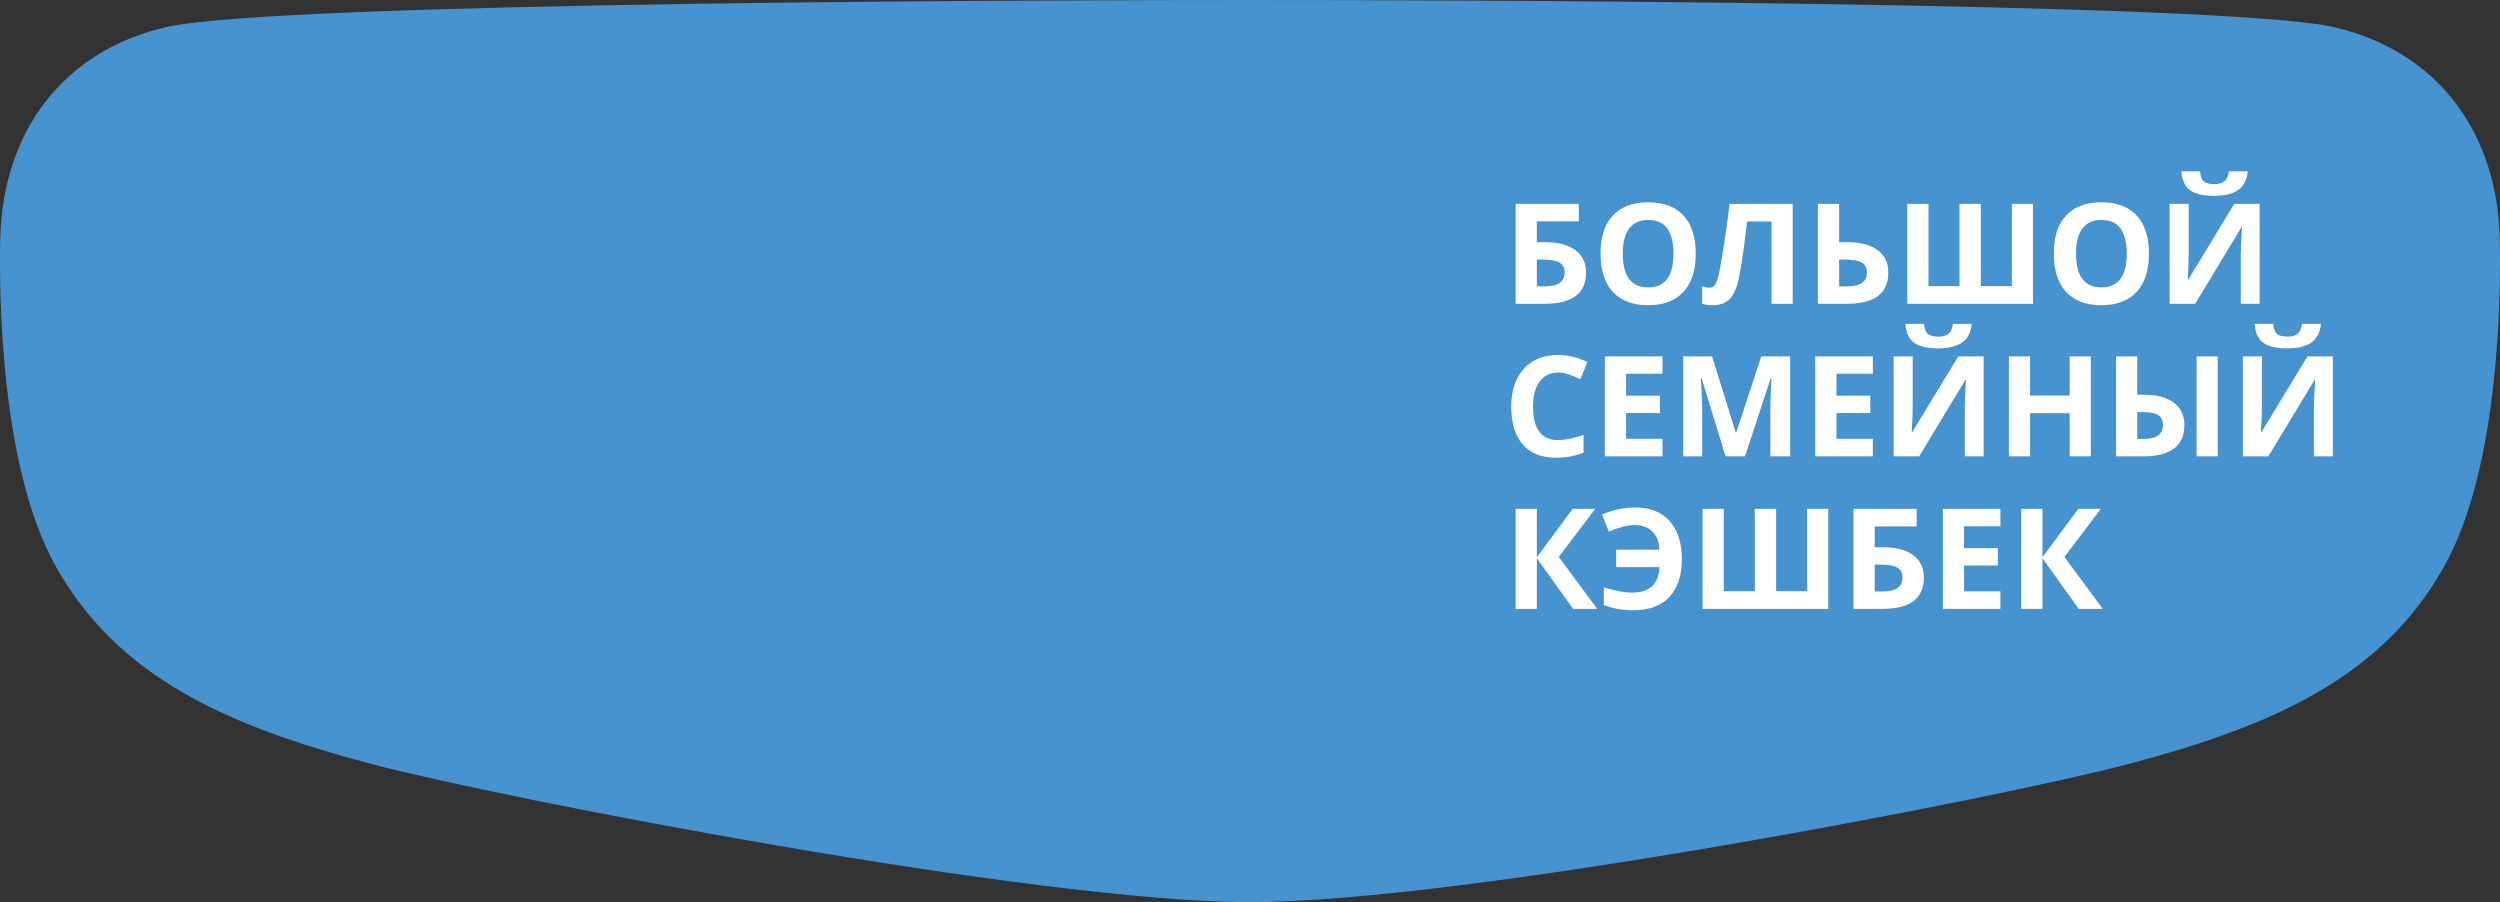
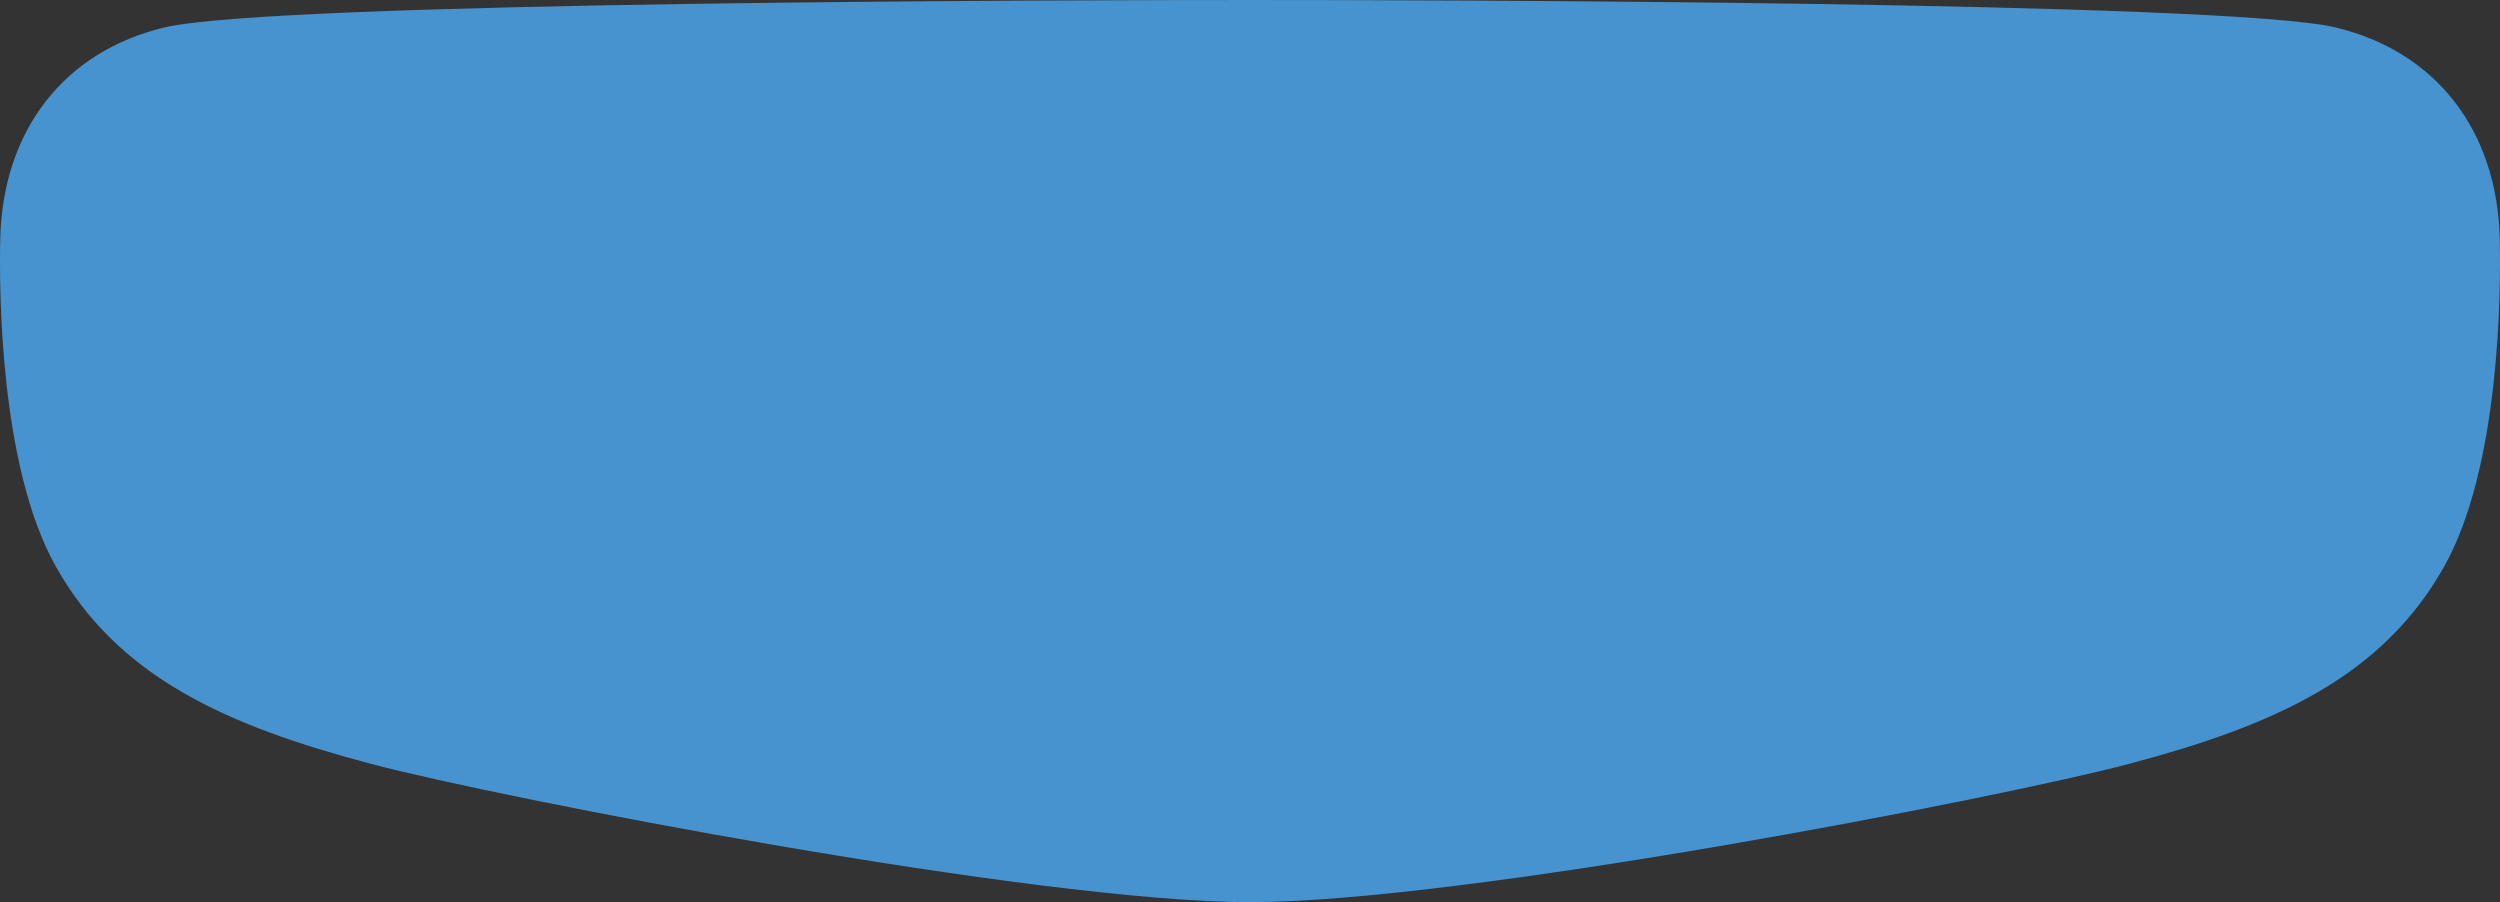
<svg xmlns="http://www.w3.org/2000/svg" xml:space="preserve" width="1308px" height="472px" version="1.0" style="shape-rendering:geometricPrecision; text-rendering:geometricPrecision; image-rendering:optimizeQuality; fill-rule:evenodd; clip-rule:evenodd" viewBox="0 0 63073000 22760000">
  <rect x="0" y="0" width="63073000" height="22760000" fill="#333333" stroke="none" />
  <defs>
    <style type="text/css"> .fil0 {fill:#4793CF;fill-rule:nonzero} .fil1 {fill:white;fill-rule:nonzero} </style>
  </defs>
  <g id="Слой_x0020_1">
    <g id="_2833088736912">
      <path class="fil0" d="M31536000 22760000c5376000,0 18901000,-2620000 22183000,-3490000 3630000,-962000 6370000,-2176000 7944000,-4975000 1415000,-2515000 1432000,-6958000 1404000,-8260000 -59000,-2740000 -1609000,-4738000 -4145000,-5343000 -2760000,-659000 -23296000,-692000 -27386000,-692000 -4089000,0 -24625000,33000 -27386000,692000 -2535000,605000 -4084000,2602000 -4144000,5343000 -28000,1302000 -11000,5745000 1404000,8260000 1574000,2799000 4315000,4013000 7944000,4975000 3282000,870000 16807000,3490000 22182000,3490000z" />
-       <path class="fil1" d="M38773000 6110000l211000 0c328000,0 582000,67000 762000,201000 179000,133000 269000,322000 269000,565000 0,526000 -348000,788000 -1042000,788000l-734000 0 0 -2521000 1593000 0 0 441000 -1059000 0 0 526000zm0 1116000l180000 0c180000,0 312000,-28000 396000,-87000 84000,-58000 126000,-146000 126000,-263000 0,-116000 -43000,-200000 -128000,-251000 -85000,-51000 -231000,-77000 -437000,-77000l-137000 0 0 678000zm4009000 -825000c0,418000 -103000,738000 -311000,963000 -207000,224000 -504000,336000 -890000,336000 -386000,0 -683000,-112000 -890000,-336000 -207000,-225000 -310000,-547000 -310000,-966000 0,-420000 103000,-741000 311000,-962000 207000,-222000 505000,-332000 893000,-332000 387000,0 684000,111000 889000,334000 205000,223000 308000,544000 308000,963000zm-1841000 0c0,282000 54000,493000 160000,637000 108000,142000 268000,213000 480000,213000 427000,0 640000,-284000 640000,-850000 0,-569000 -212000,-852000 -636000,-852000 -213000,0 -373000,72000 -482000,215000 -108000,143000 -162000,355000 -162000,637000zm4287000 1263000l-533000 0 0 -2076000 -617000 0 -28000 231000c-71000,587000 -134000,1001000 -188000,1238000 -55000,238000 -134000,404000 -239000,502000 -105000,96000 -246000,143000 -425000,141000 -96000,0 -181000,-13000 -255000,-38000l0 -438000c67000,23000 130000,34000 188000,34000 61000,0 110000,-27000 145000,-83000 36000,-56000 70000,-160000 101000,-311000 31000,-151000 73000,-399000 126000,-744000 52000,-345000 97000,-670000 133000,-977000l1592000 0 0 2521000zm2413000 -788000c0,526000 -347000,788000 -1041000,788000l-735000 0 0 -2521000 535000 0 0 967000 210000 0c329000,0 583000,67000 762000,201000 179000,133000 269000,322000 269000,565000zm-1241000 350000l179000 0c180000,0 312000,-28000 396000,-87000 84000,-58000 126000,-146000 126000,-263000 0,-116000 -43000,-200000 -127000,-251000 -85000,-51000 -231000,-77000 -438000,-77000l-136000 0 0 678000zm3575000 -7000l783000 0 0 -2076000 532000 0 0 2521000 -3171000 0 0 -2521000 535000 0 0 2076000 783000 0 0 -2076000 538000 0 0 2076000zm4241000 -818000c0,418000 -103000,738000 -310000,963000 -207000,224000 -504000,336000 -890000,336000 -386000,0 -683000,-112000 -890000,-336000 -207000,-225000 -310000,-547000 -310000,-966000 0,-420000 103000,-741000 311000,-962000 207000,-222000 505000,-332000 892000,-332000 388000,0 684000,111000 889000,334000 206000,223000 308000,544000 308000,963000zm-1840000 0c0,282000 54000,493000 160000,637000 107000,142000 267000,213000 480000,213000 427000,0 640000,-284000 640000,-850000 0,-569000 -212000,-852000 -637000,-852000 -213000,0 -373000,72000 -481000,215000 -108000,143000 -162000,355000 -162000,637000zm2362000 -1258000l481000 0 0 1218000 -6000 326000 -18000 371000 11000 0 1163000 -1915000 640000 0 0 2521000 -476000 0 0 -1210000c0,-163000 10000,-403000 31000,-722000l-14000 0 -1168000 1932000 -644000 0 0 -2521000zm1971000 -820000c-22000,216000 -103000,372000 -243000,471000 -140000,98000 -343000,147000 -607000,147000 -272000,0 -474000,-47000 -604000,-142000 -131000,-94000 -204000,-253000 -221000,-476000l471000 0c9000,119000 38000,202000 89000,250000 51000,47000 143000,72000 275000,72000 117000,0 203000,-26000 260000,-79000 57000,-53000 92000,-133000 105000,-243000l475000 0zm-17400000 5077000c-201000,0 -356000,76000 -467000,227000 -110000,151000 -165000,362000 -165000,632000 0,562000 210000,844000 632000,844000 177000,0 392000,-44000 643000,-133000l0 448000c-206000,87000 -438000,130000 -693000,130000 -366000,0 -647000,-111000 -841000,-334000 -194000,-222000 -291000,-542000 -291000,-958000 0,-262000 48000,-492000 143000,-689000 95000,-197000 232000,-349000 411000,-454000 179000,-105000 388000,-158000 628000,-158000 245000,0 491000,60000 738000,178000l-172000 435000c-95000,-45000 -189000,-84000 -285000,-118000 -95000,-33000 -189000,-50000 -281000,-50000zm2633000 2113000l-1453000 0 0 -2522000 1453000 0 0 438000 -918000 0 0 554000 853000 0 0 438000 -853000 0 0 650000 918000 0 0 442000zm1593000 0l-607000 -1979000 -16000 0c22000,403000 33000,671000 33000,805000l0 1174000 -478000 0 0 -2522000 728000 0 597000 1928000 10000 0 634000 -1928000 727000 0 0 2522000 -498000 0 0 -1194000c0,-56000 1000,-122000 3000,-195000 1000,-74000 9000,-269000 23000,-586000l-16000 0 -650000 1975000 -490000 0zm3715000 0l-1453000 0 0 -2522000 1453000 0 0 438000 -918000 0 0 554000 854000 0 0 438000 -854000 0 0 650000 918000 0 0 442000zm525000 -2522000l481000 0 0 1218000 -6000 326000 -18000 371000 11000 0 1163000 -1915000 640000 0 0 2522000 -476000 0 0 -1211000c0,-163000 10000,-403000 31000,-721000l-14000 0 -1168000 1932000 -644000 0 0 -2522000zm1971000 -820000c-22000,216000 -103000,372000 -243000,471000 -140000,98000 -342000,147000 -607000,147000 -272000,0 -474000,-47000 -604000,-142000 -131000,-94000 -204000,-253000 -221000,-476000l471000 0c9000,119000 38000,202000 89000,250000 52000,47000 143000,72000 275000,72000 117000,0 203000,-26000 260000,-79000 57000,-53000 92000,-133000 105000,-243000l475000 0zm3003000 3342000l-533000 0 0 -1088000 -999000 0 0 1088000 -534000 0 0 -2522000 534000 0 0 989000 999000 0 0 -989000 533000 0 0 2522000zm2362000 -789000c0,262000 -87000,459000 -261000,591000 -175000,132000 -433000,198000 -774000,198000l-690000 0 0 -2522000 534000 0 0 967000 173000 0c323000,0 573000,68000 751000,201000 178000,134000 267000,323000 267000,565000zm-1191000 351000l140000 0c176000,0 305000,-29000 387000,-88000 81000,-58000 122000,-146000 122000,-263000 0,-117000 -39000,-201000 -118000,-252000 -79000,-50000 -217000,-76000 -415000,-76000l-116000 0 0 679000zm2031000 438000l-533000 0 0 -2522000 533000 0 0 2522000zm634000 -2522000l481000 0 0 1218000 -6000 326000 -18000 371000 10000 0 1164000 -1915000 640000 0 0 2522000 -477000 0 0 -1211000c0,-163000 11000,-403000 32000,-721000l-14000 0 -1169000 1932000 -643000 0 0 -2522000zm1971000 -820000c-22000,216000 -103000,372000 -243000,471000 -140000,98000 -343000,147000 -607000,147000 -273000,0 -474000,-47000 -605000,-142000 -130000,-94000 -203000,-253000 -220000,-476000l471000 0c8000,119000 38000,202000 89000,250000 51000,47000 143000,72000 275000,72000 116000,0 203000,-26000 260000,-79000 57000,-53000 91000,-133000 104000,-243000l476000 0zm-18261000 7190000l-607000 0 -915000 -1278000 0 1278000 -534000 0 0 -2522000 534000 0 0 1221000 904000 -1221000 570000 0 -920000 1211000 968000 1311000zm953000 -2113000c-114000,0 -225000,16000 -336000,49000 -109000,32000 -217000,70000 -324000,115000l-169000 -431000c266000,-118000 546000,-178000 839000,-178000 374000,0 663000,115000 867000,345000 204000,229000 306000,548000 306000,956000 0,416000 -105000,736000 -315000,958000 -210000,223000 -512000,334000 -907000,334000 -273000,0 -521000,-43000 -746000,-130000l0 -448000c280000,89000 518000,133000 714000,133000 220000,0 387000,-54000 503000,-161000 115000,-107000 178000,-268000 188000,-482000l-1093000 0 0 -438000 1090000 0c-7000,-195000 -65000,-347000 -175000,-457000 -111000,-110000 -258000,-165000 -442000,-165000zm3562000 1668000l783000 0 0 -2077000 532000 0 0 2522000 -3171000 0 0 -2522000 535000 0 0 2077000 783000 0 0 -2077000 538000 0 0 2077000zm2487000 -1109000l211000 0c328000,0 582000,66000 761000,200000 179000,133000 269000,322000 269000,565000 0,526000 -347000,789000 -1041000,789000l-735000 0 0 -2522000 1593000 0 0 441000 -1058000 0 0 527000zm0 1116000l179000 0c180000,0 312000,-29000 396000,-87000 84000,-59000 126000,-146000 126000,-264000 0,-116000 -42000,-200000 -127000,-251000 -85000,-51000 -231000,-76000 -438000,-76000l-136000 0 0 678000zm3172000 438000l-1453000 0 0 -2522000 1453000 0 0 438000 -918000 0 0 554000 853000 0 0 438000 -853000 0 0 650000 918000 0 0 442000zm2582000 0l-607000 0 -915000 -1278000 0 1278000 -535000 0 0 -2522000 535000 0 0 1221000 904000 -1221000 569000 0 -919000 1211000 968000 1311000z" />
    </g>
  </g>
</svg>